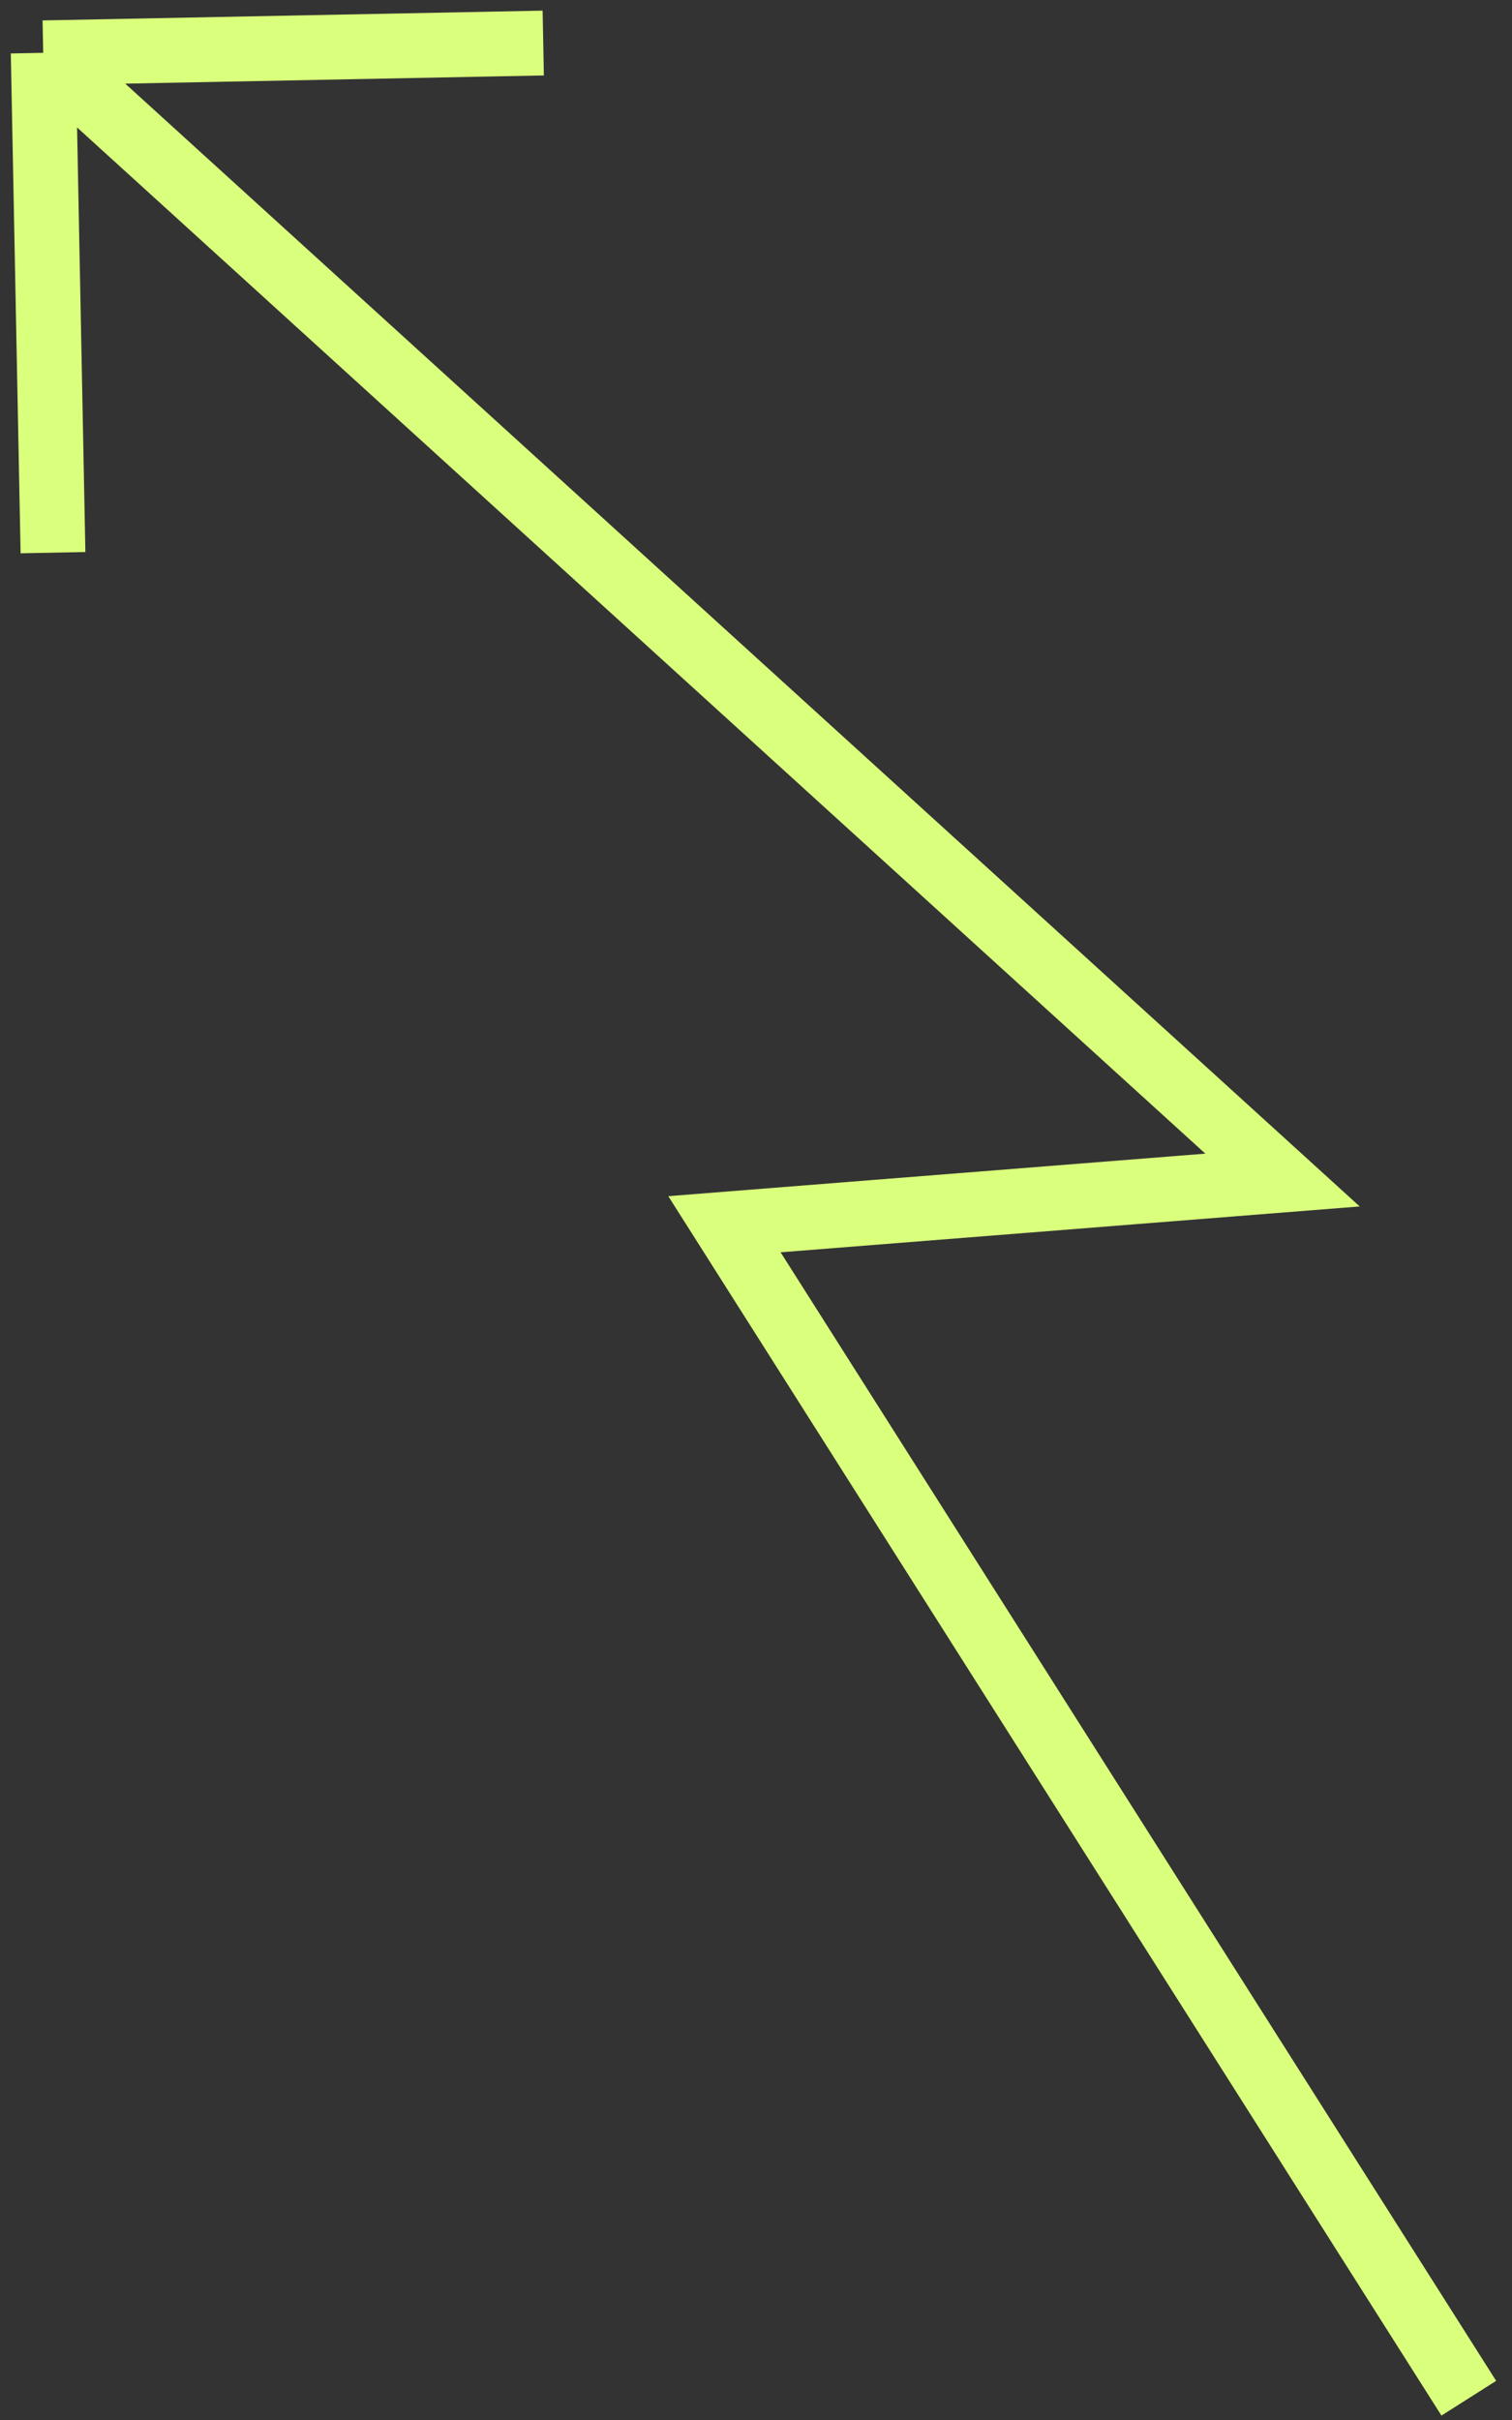
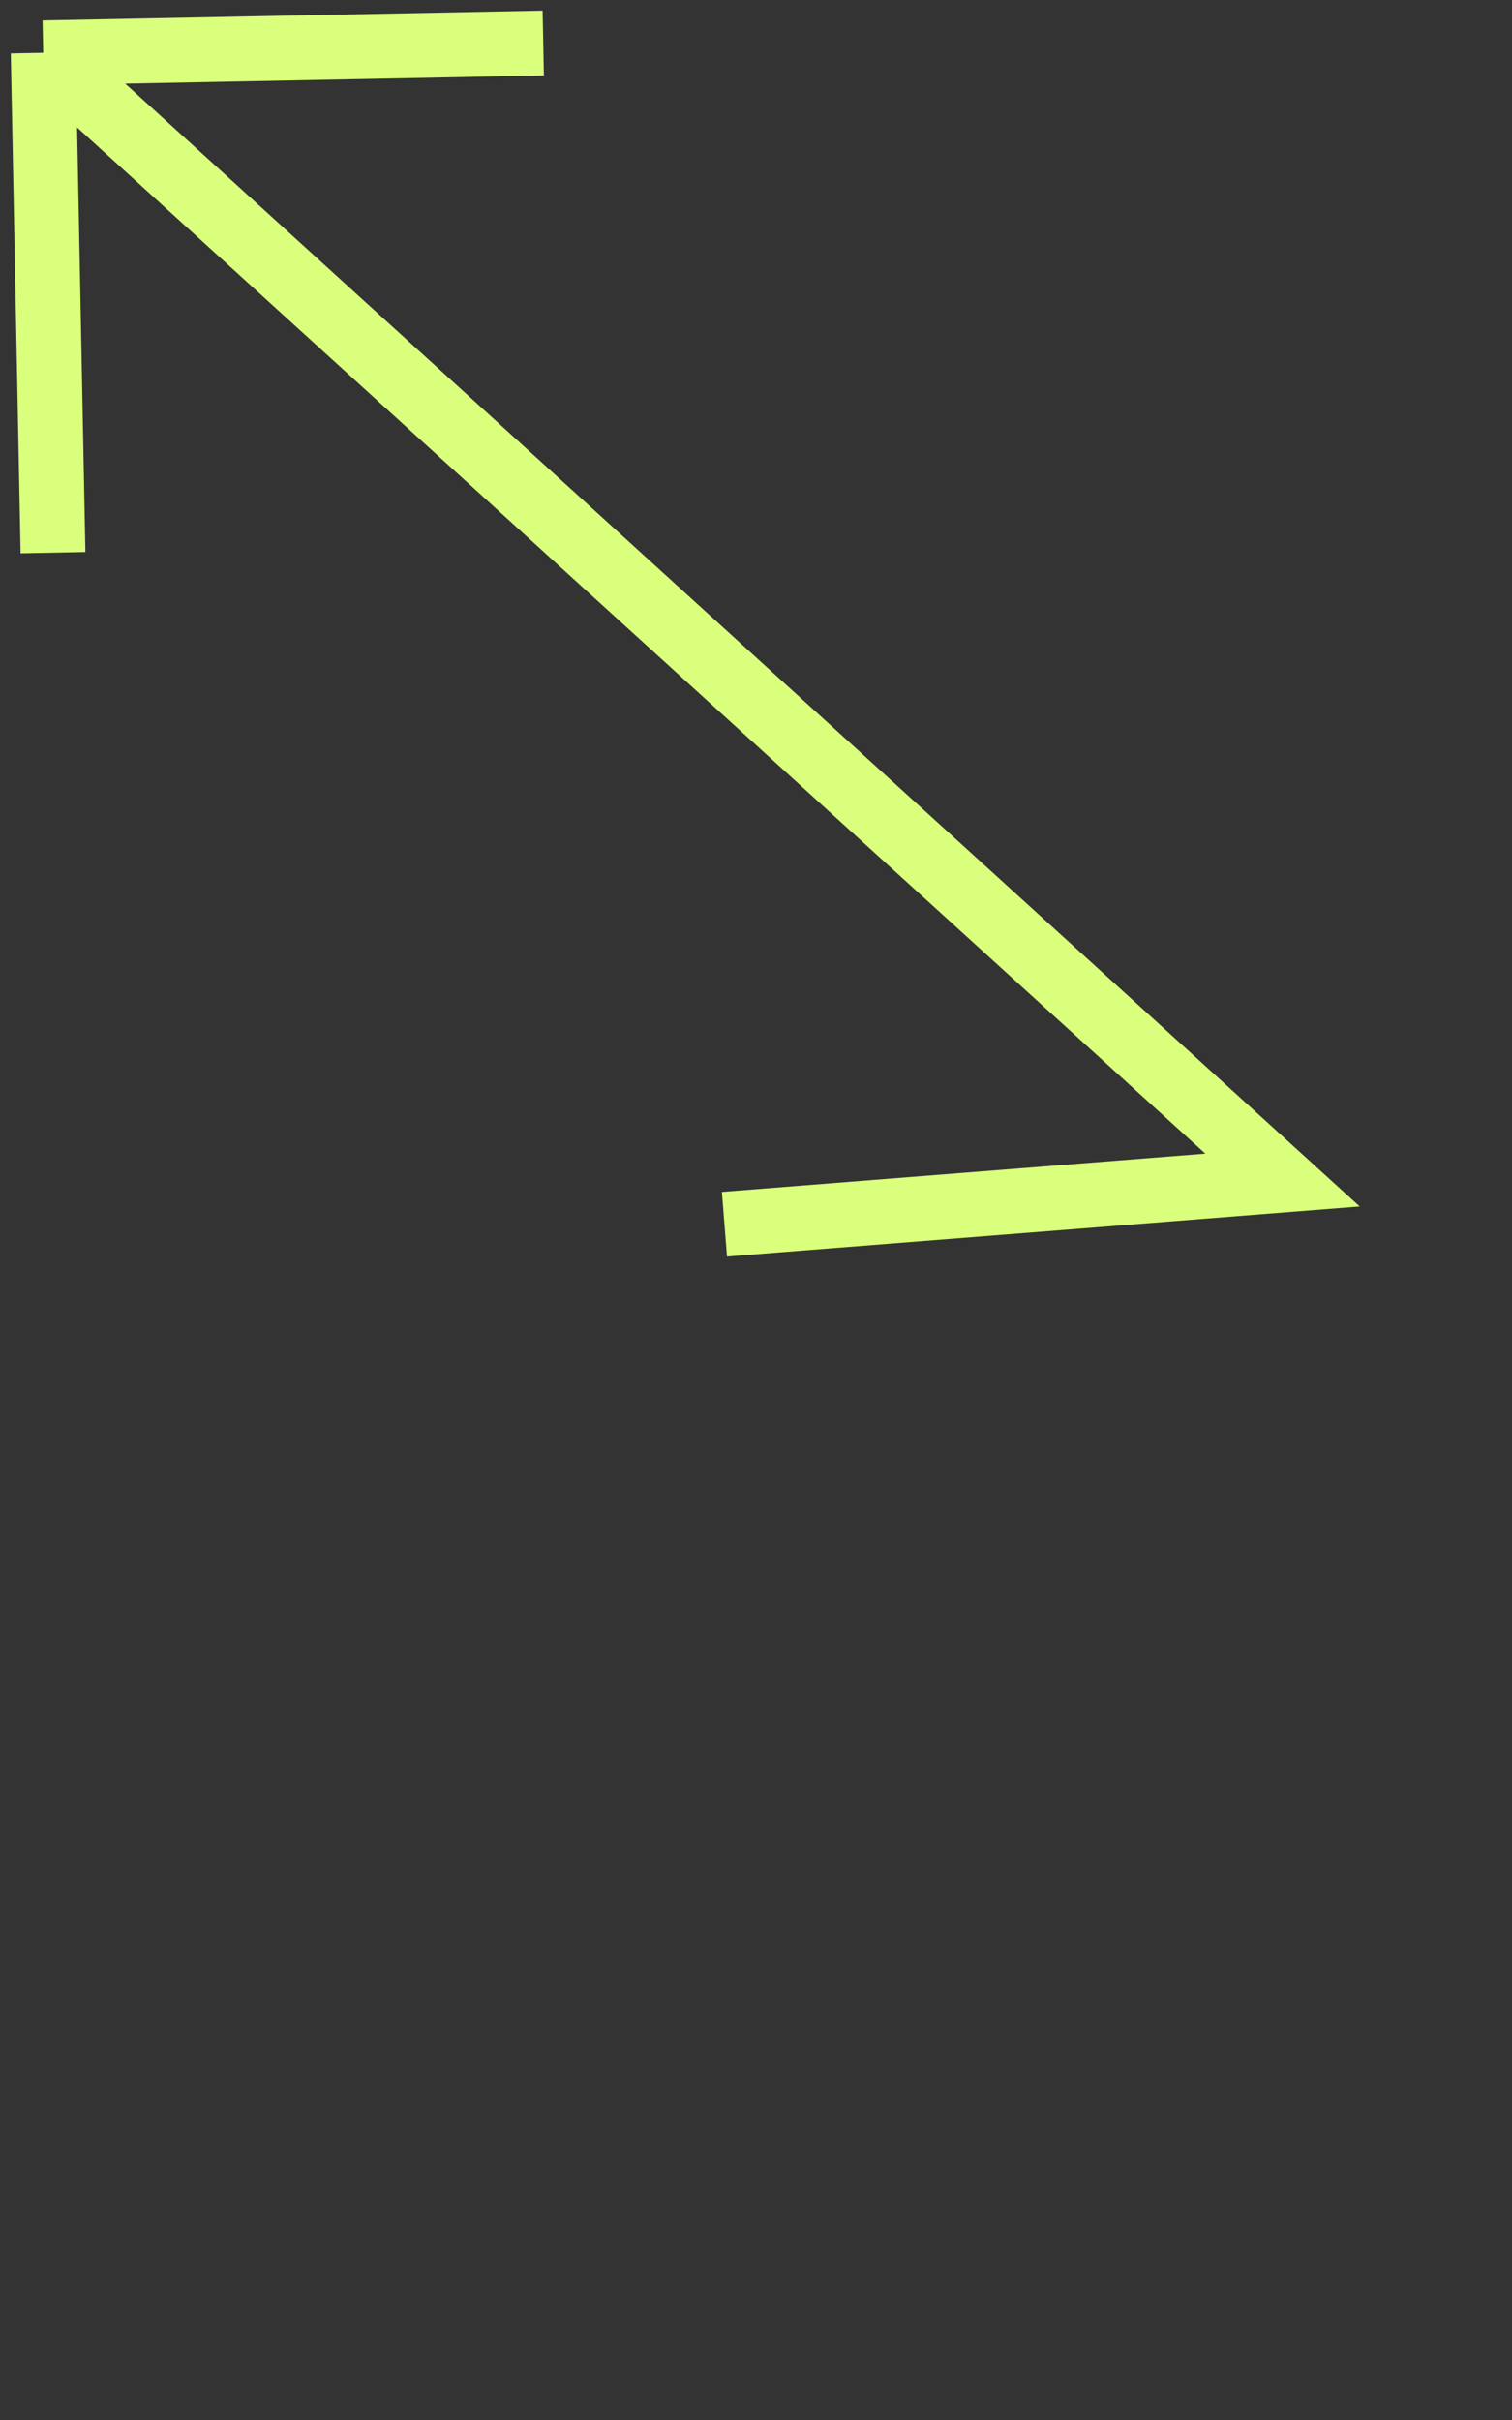
<svg xmlns="http://www.w3.org/2000/svg" width="70" height="112" fill="none">
  <rect width="100%" height="100%" fill="#333333" stroke="none" />
-   <path stroke="#DAFF7C" stroke-width="3" d="M25.15 1.992L2 2.445m0 0l.453 23.133M2 2.445l57.376 52.169-25.837 2.045L68 110.992" />
+   <path stroke="#DAFF7C" stroke-width="3" d="M25.15 1.992L2 2.445m0 0l.453 23.133M2 2.445l57.376 52.169-25.837 2.045" />
</svg>